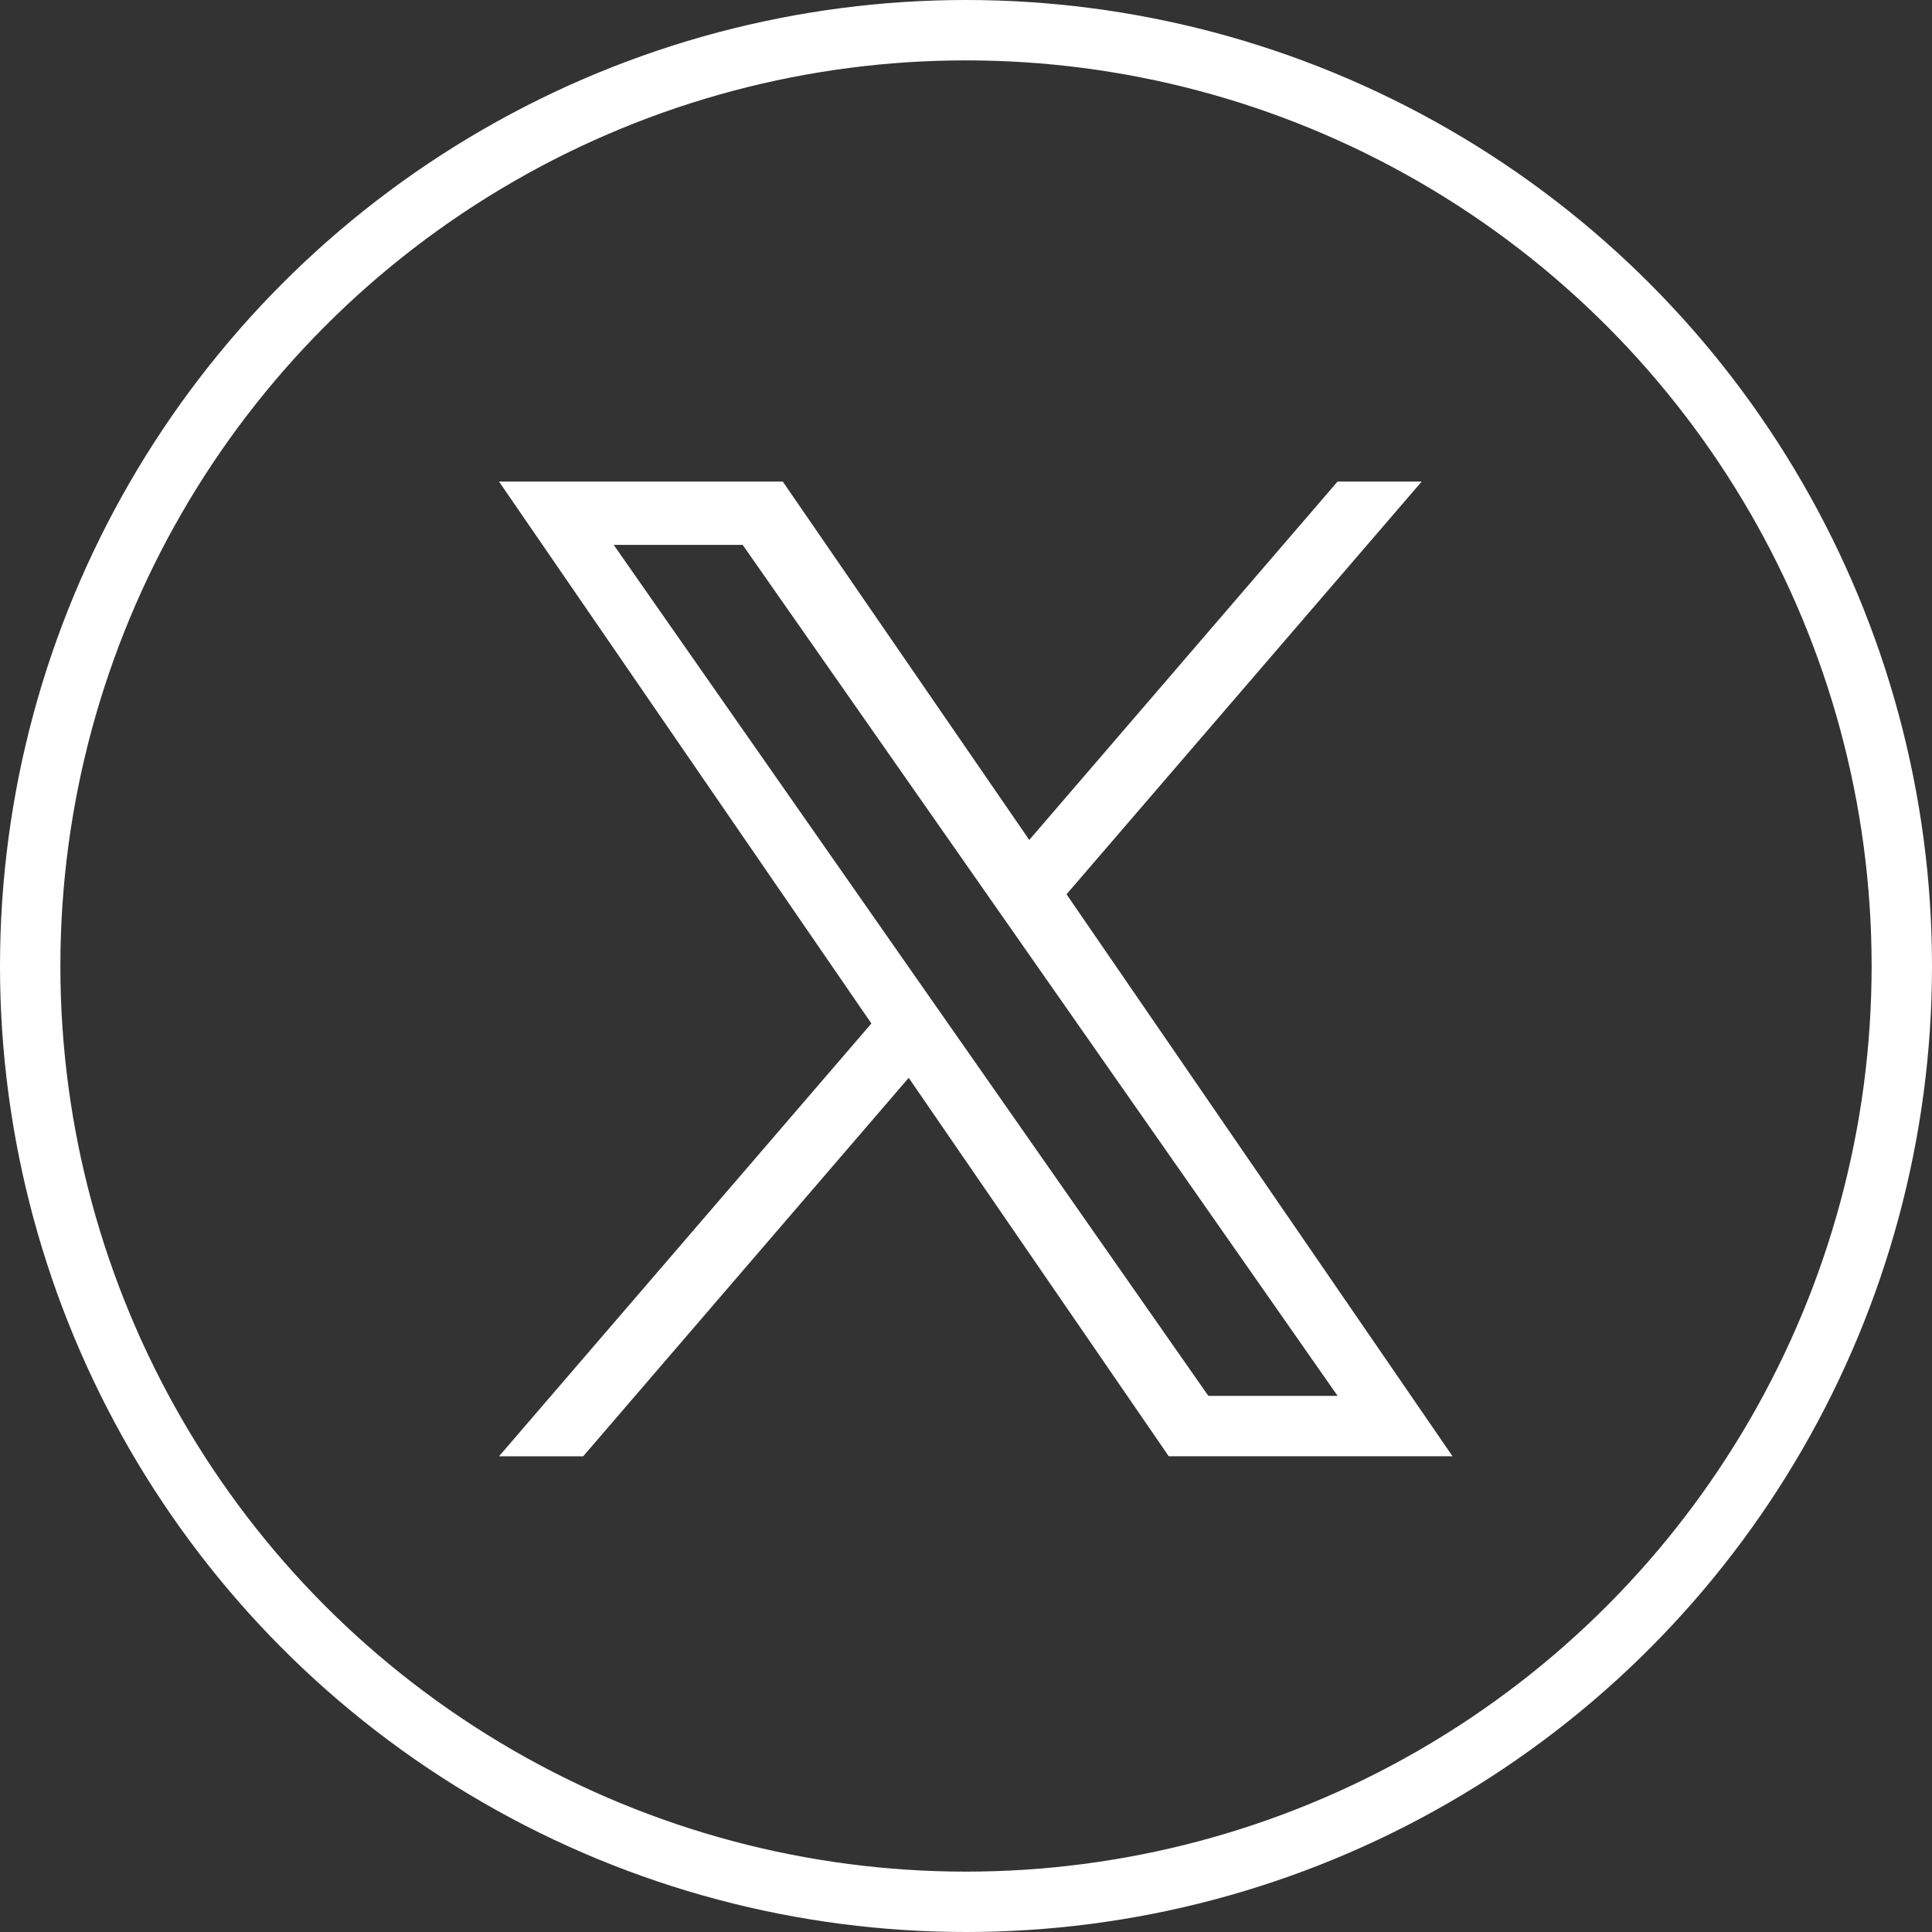
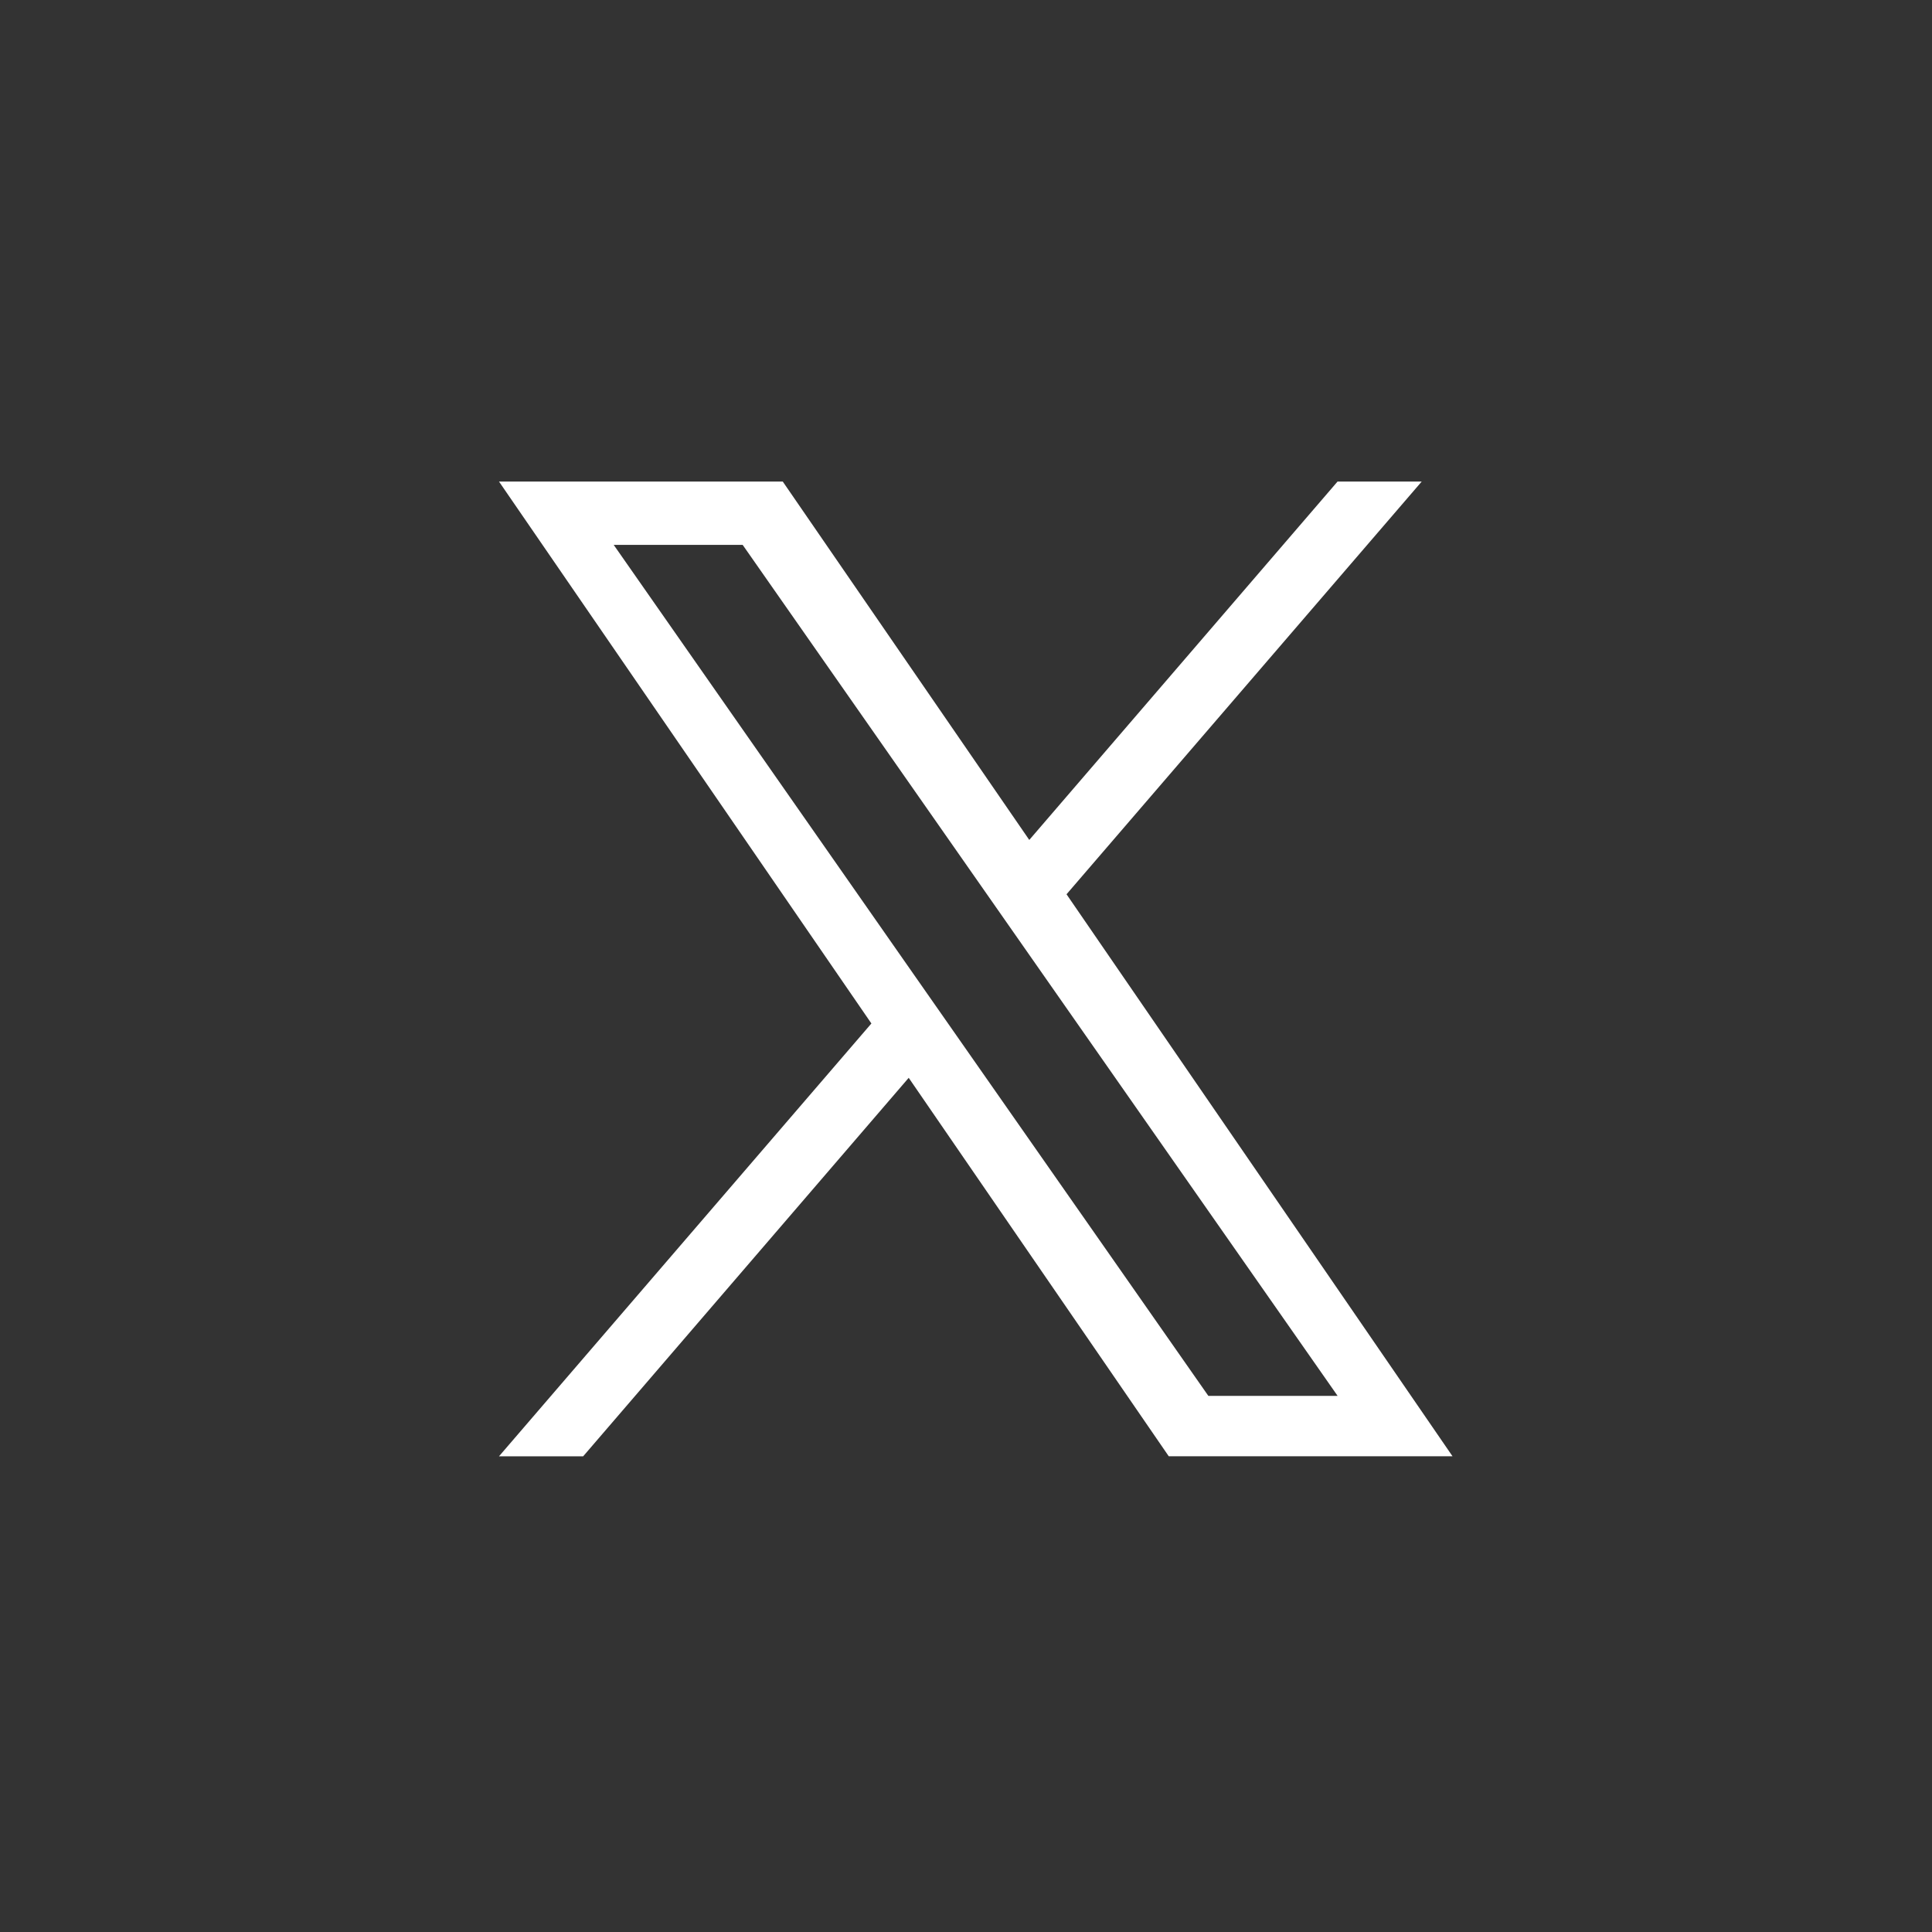
<svg xmlns="http://www.w3.org/2000/svg" id="グループ_4494" data-name="グループ 4494" width="32" height="32" viewBox="0 0 32 32">
  <rect x="0" y="0" width="32" height="32" fill="#333333" stroke="none" />
  <g id="楕円形_2" data-name="楕円形 2" fill="none" stroke="#fff" stroke-width="1">
-     <circle cx="16" cy="16" r="16" stroke="none" />
-     <circle cx="16" cy="16" r="15.5" fill="none" />
-   </g>
+     </g>
  <path id="logo" d="M9.4,6.836,15.283,0H13.889L8.783,5.936,4.7,0H0L6.168,8.976,0,16.145H1.394L6.786,9.876l4.307,6.268h4.7L9.4,6.836ZM7.493,9.055l-.625-.894L1.9,1.049H4.036l4.013,5.74.625.894,5.216,7.461H11.749L7.493,9.055Z" transform="translate(8.265 7.976)" fill="#fff" />
</svg>